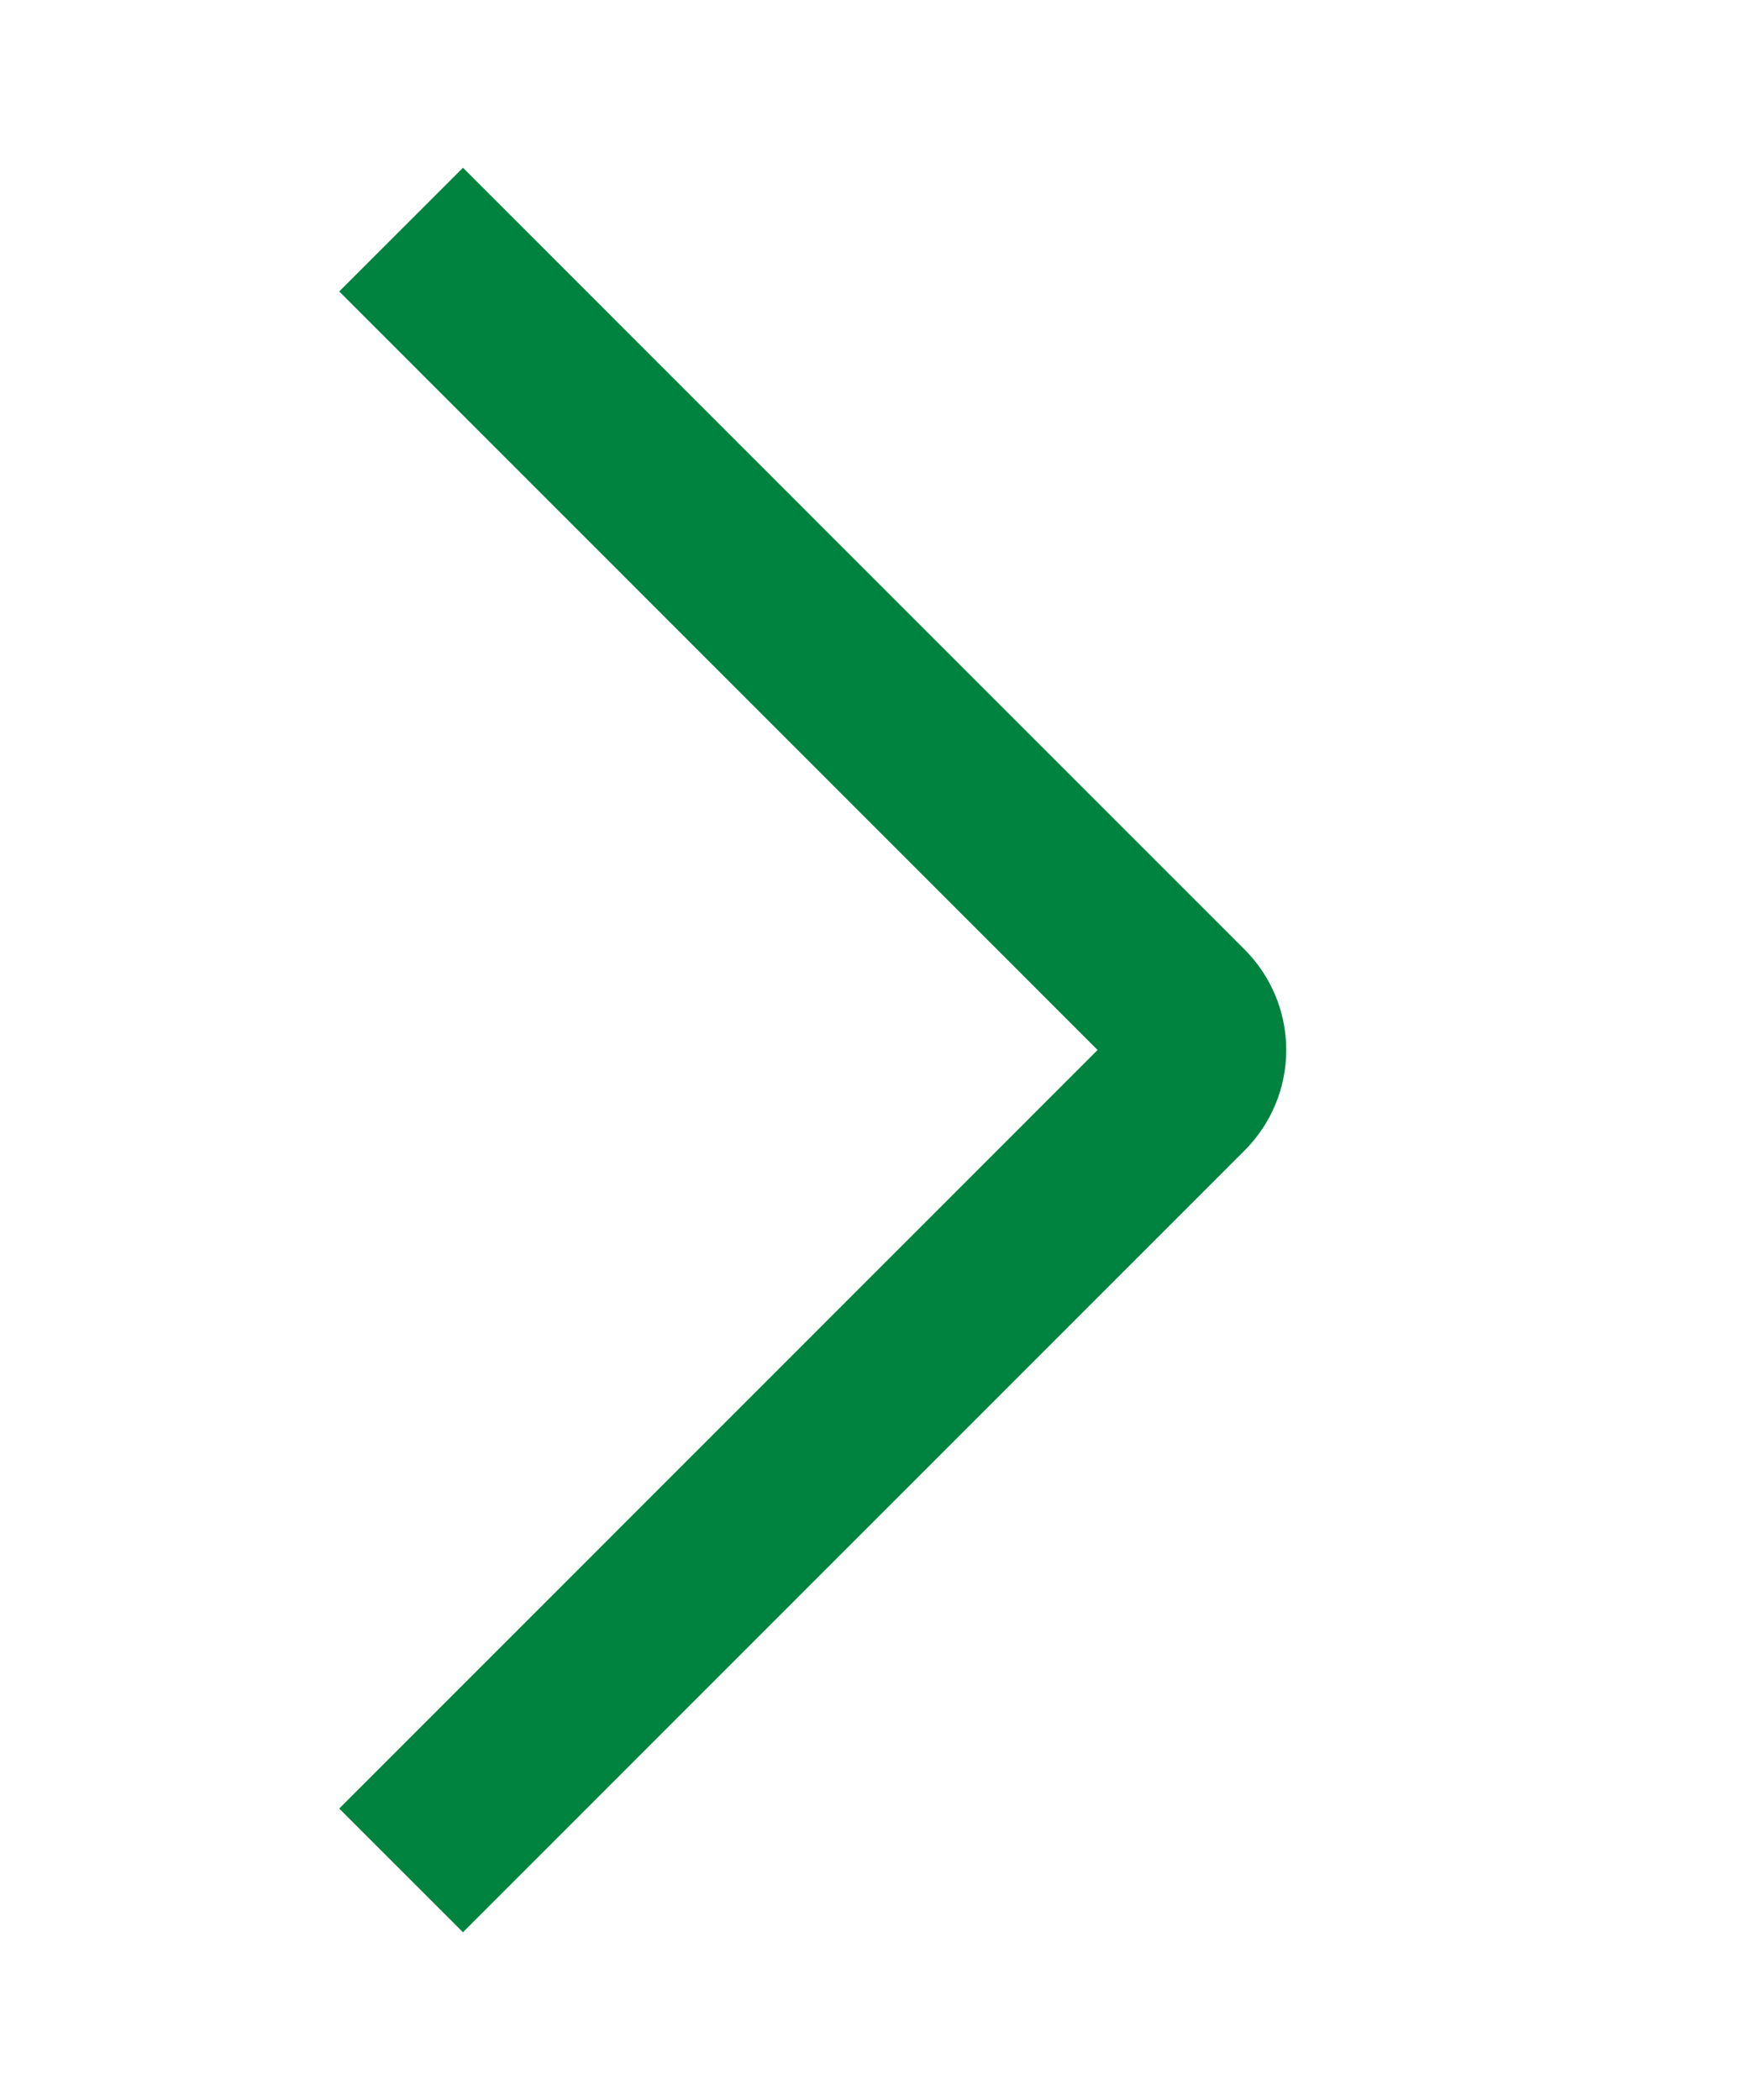
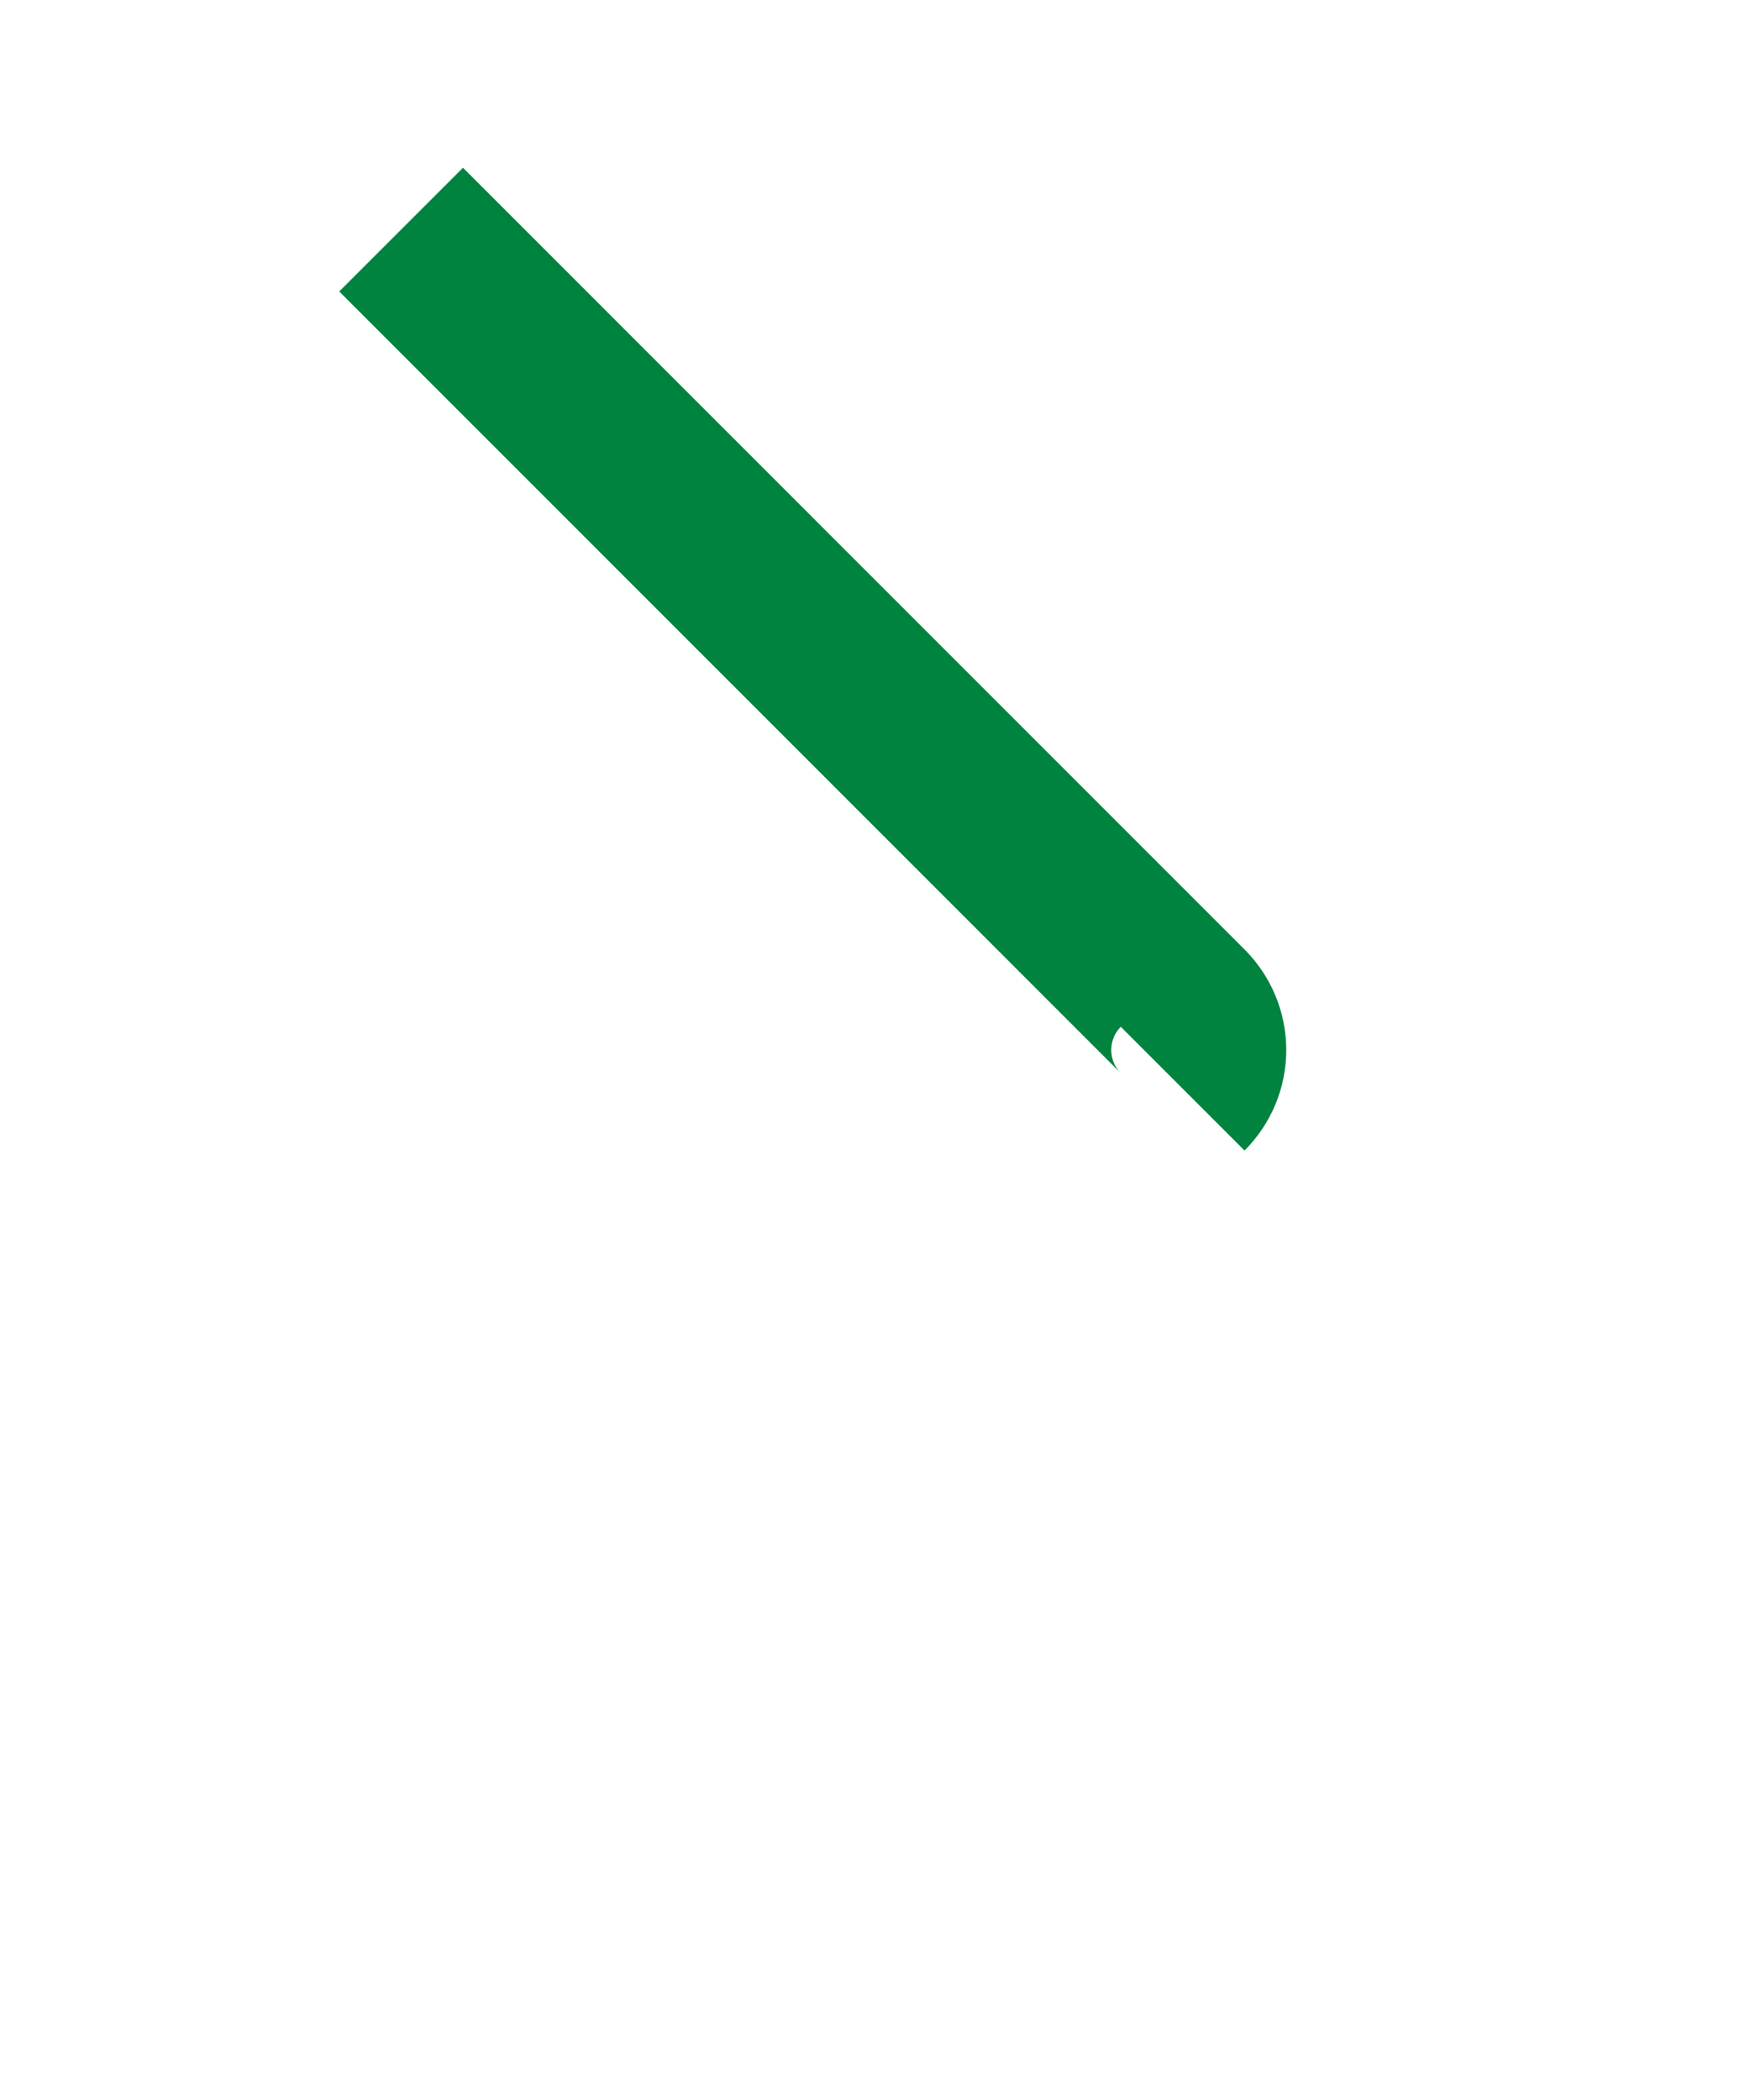
<svg xmlns="http://www.w3.org/2000/svg" width="10" height="12" viewBox="0 0 10 12" fill="none">
-   <path d="M2.292 1.312L6.758 5.779C6.817 5.838 6.85 5.917 6.85 6C6.85 6.083 6.817 6.162 6.758 6.221L2.292 10.688" stroke="#00833E" strokeLinecap="round" strokeLinejoin="round" />
+   <path d="M2.292 1.312L6.758 5.779C6.817 5.838 6.85 5.917 6.85 6C6.85 6.083 6.817 6.162 6.758 6.221" stroke="#00833E" strokeLinecap="round" strokeLinejoin="round" />
</svg>